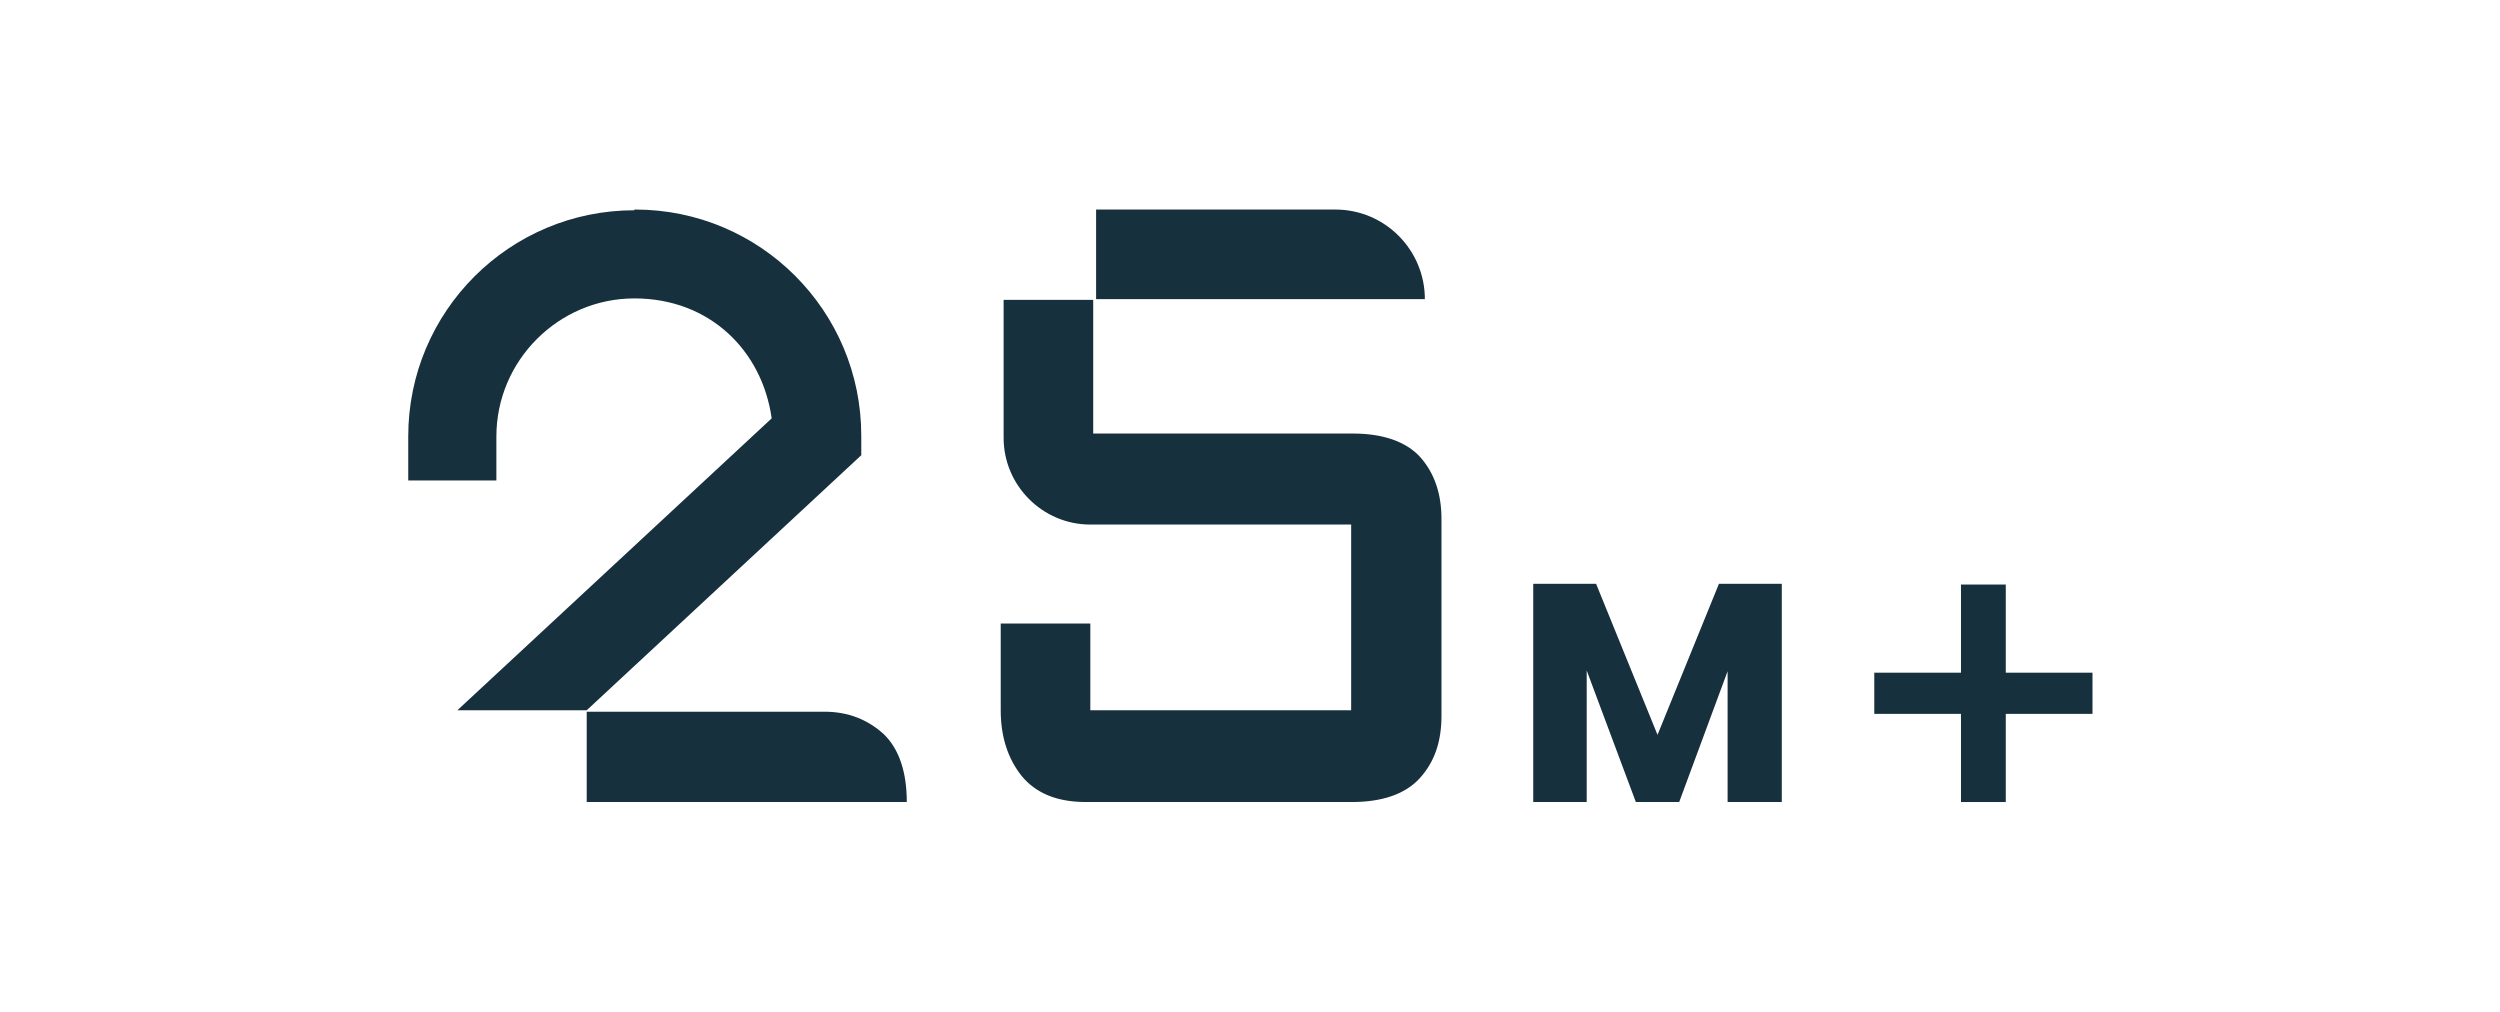
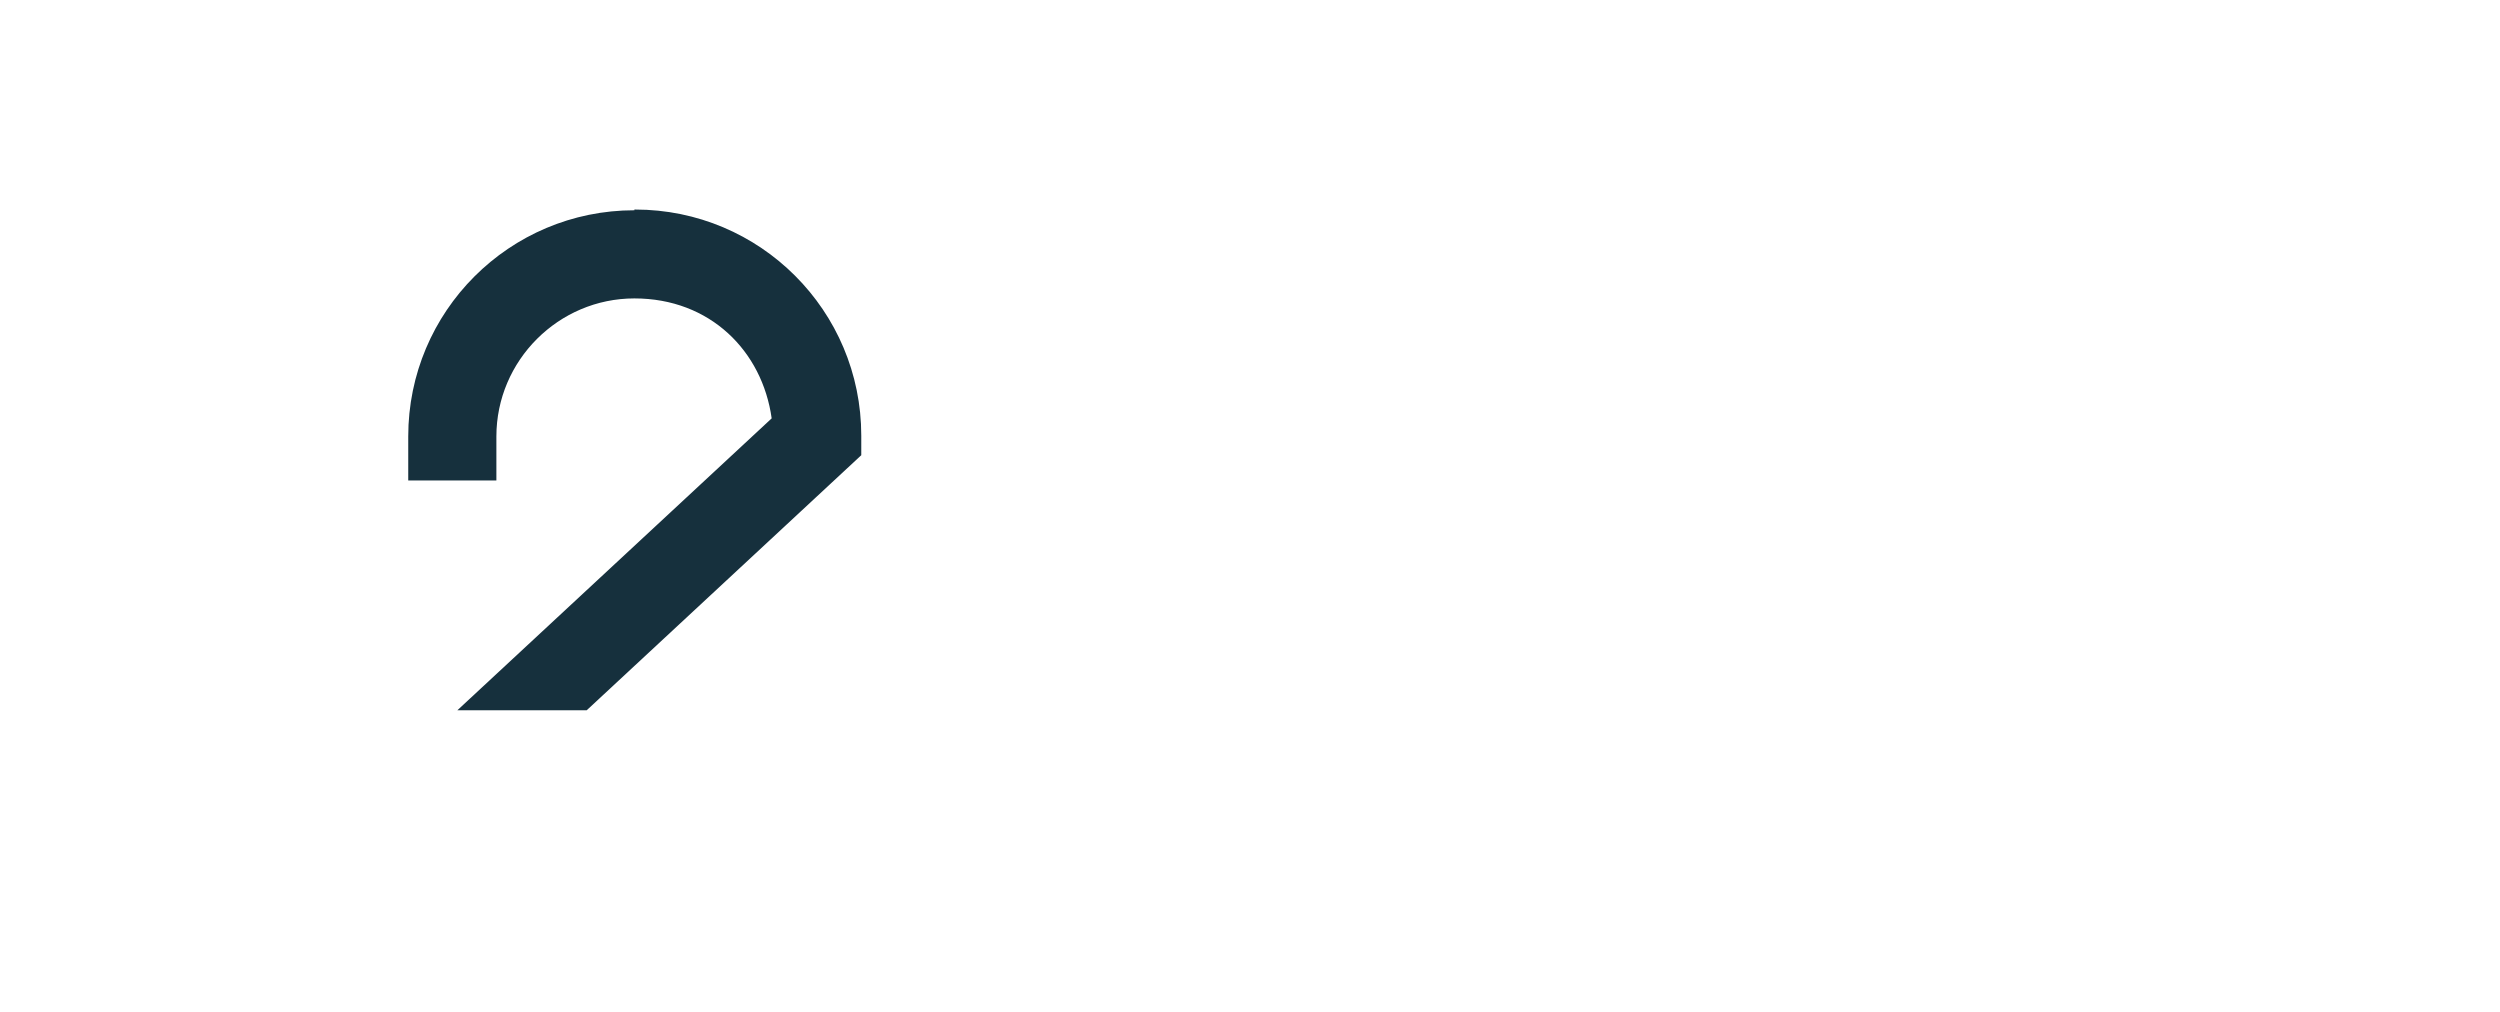
<svg xmlns="http://www.w3.org/2000/svg" id="Layer_1" version="1.1" viewBox="0 0 346 140">
  <defs>
    <style>
      .st0 {
        fill: #17303d;
      }

      .st1 {
        fill: #16303d;
      }
    </style>
  </defs>
  <g>
-     <path class="st1" d="M184.8,29h-33.1v12.4h45.5c0-6.8-5.5-12.4-12.4-12.4h0Z" />
-     <path class="st1" d="M196.6,63.3c-2-2.2-5.2-3.3-9.4-3.3h-35.9v-18.5h-12.4v19.1c0,6.6,5.4,12,12,12h36.1v25.7h-36.1v-12h-12.4v12c0,3.7,1,6.7,2.9,9.1,2,2.4,4.9,3.6,8.9,3.6h36.8c4.2,0,7.4-1.1,9.4-3.3,2-2.2,3-5,3-8.6v-27.3c0-3.5-1-6.4-3-8.6h0Z" />
-   </g>
-   <polygon class="st0" points="271.4 80.9 271.4 93.1 259.4 93.1 259.4 98.8 271.4 98.8 271.4 111 277.6 111 277.6 98.8 289.6 98.8 289.6 93.1 277.6 93.1 277.6 80.9 271.4 80.9" />
+     </g>
  <g>
-     <path class="st1" d="M81.2,111h44.3c0-4.2-1.1-7.4-3.2-9.4-2.2-2-4.9-3.1-8.2-3.1h-32.9s0,12.5,0,12.5Z" />
    <path class="st1" d="M87.8,29.1c-17.3,0-31.3,14-31.3,31.3v6.1h12.2v-6.1c0-10.5,8.6-19.1,19.1-19.1s17.7,7.3,19,16.6l-43.5,40.4h17.9l38-35.3v-2.7c0-17.3-14-31.3-31.3-31.3h-.1Z" />
  </g>
-   <polygon class="st0" points="237.9 80.8 229.4 101.7 220.9 80.8 212.2 80.8 212.2 111 219.6 111 219.6 92.8 226.4 111 232.4 111 239.1 92.9 239.1 111 246.6 111 246.6 80.8 237.9 80.8" />
</svg>